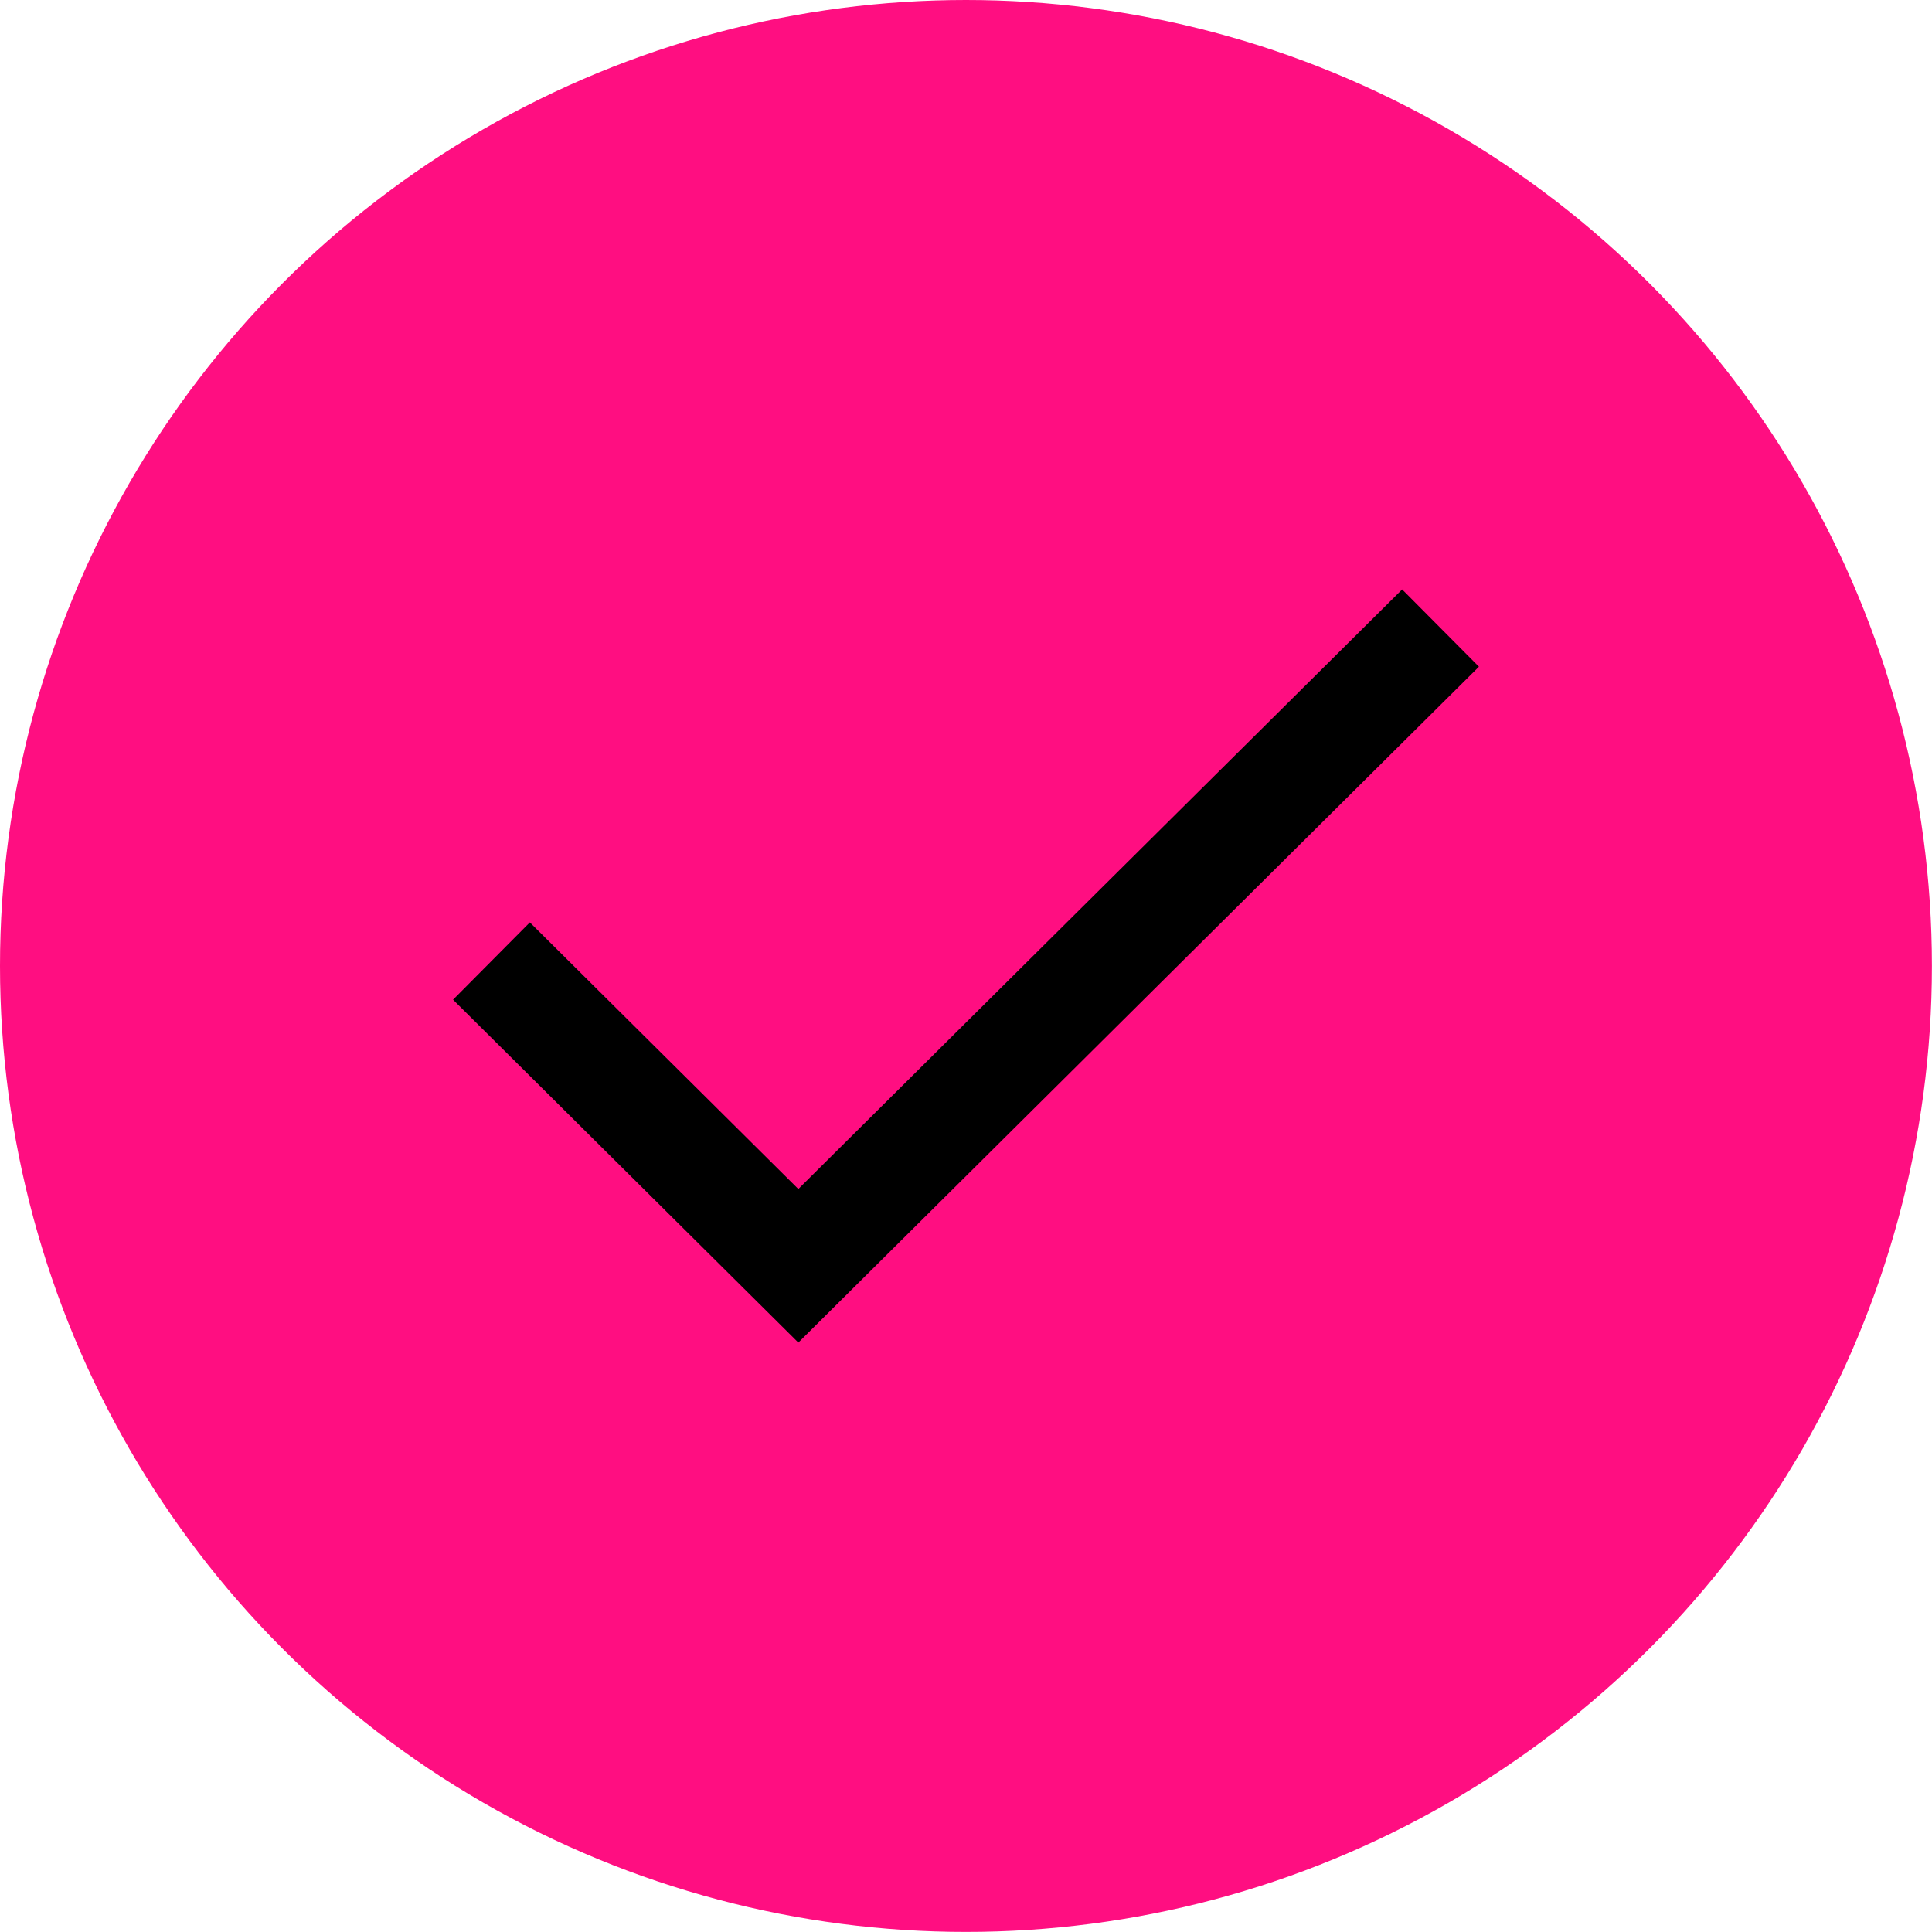
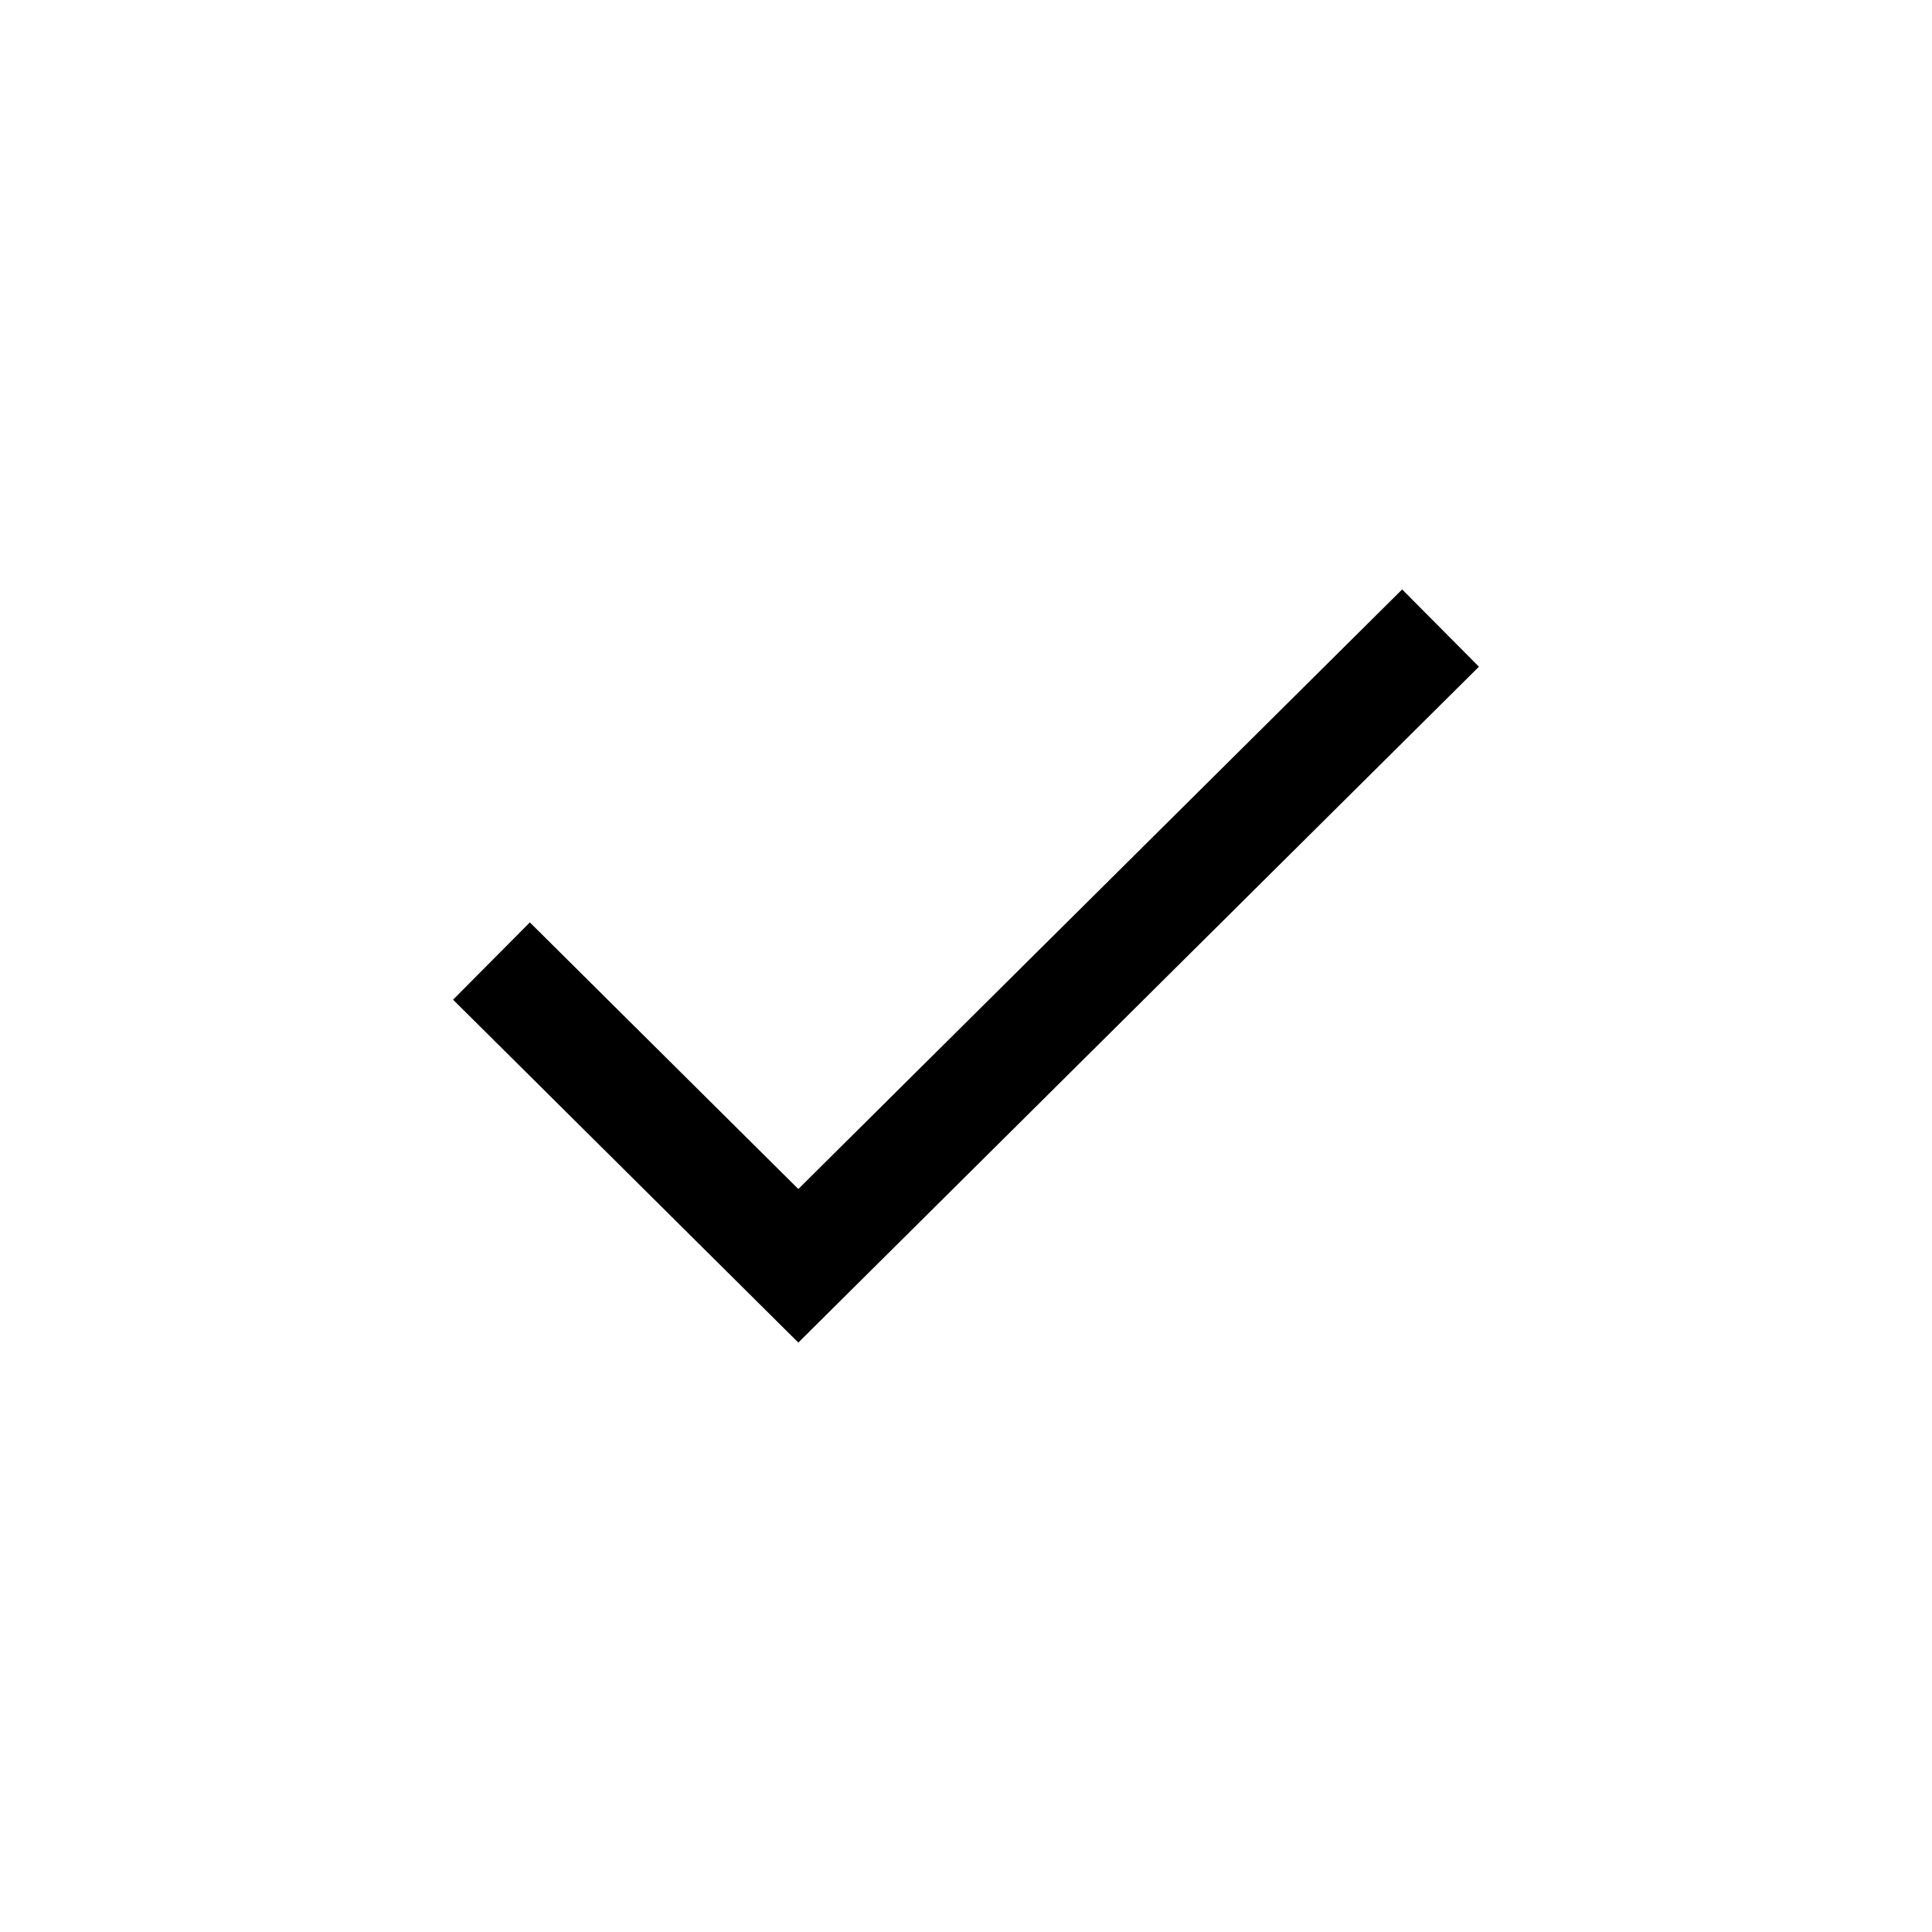
<svg xmlns="http://www.w3.org/2000/svg" viewBox="0 0 227.97 227.97">
  <defs>
    <style> .cls-1 { fill: #ff0e81; } </style>
  </defs>
  <g id="Layer_2" data-name="Layer 2">
    <g id="Layer_1-2" data-name="Layer 1">
-       <circle class="cls-1" cx="113.98" cy="113.98" r="113.98" />
      <polygon points="94.2 158.42 53.46 117.96 62.52 108.84 94.2 140.3 165.45 69.55 174.51 78.67 94.2 158.42" />
    </g>
  </g>
</svg>